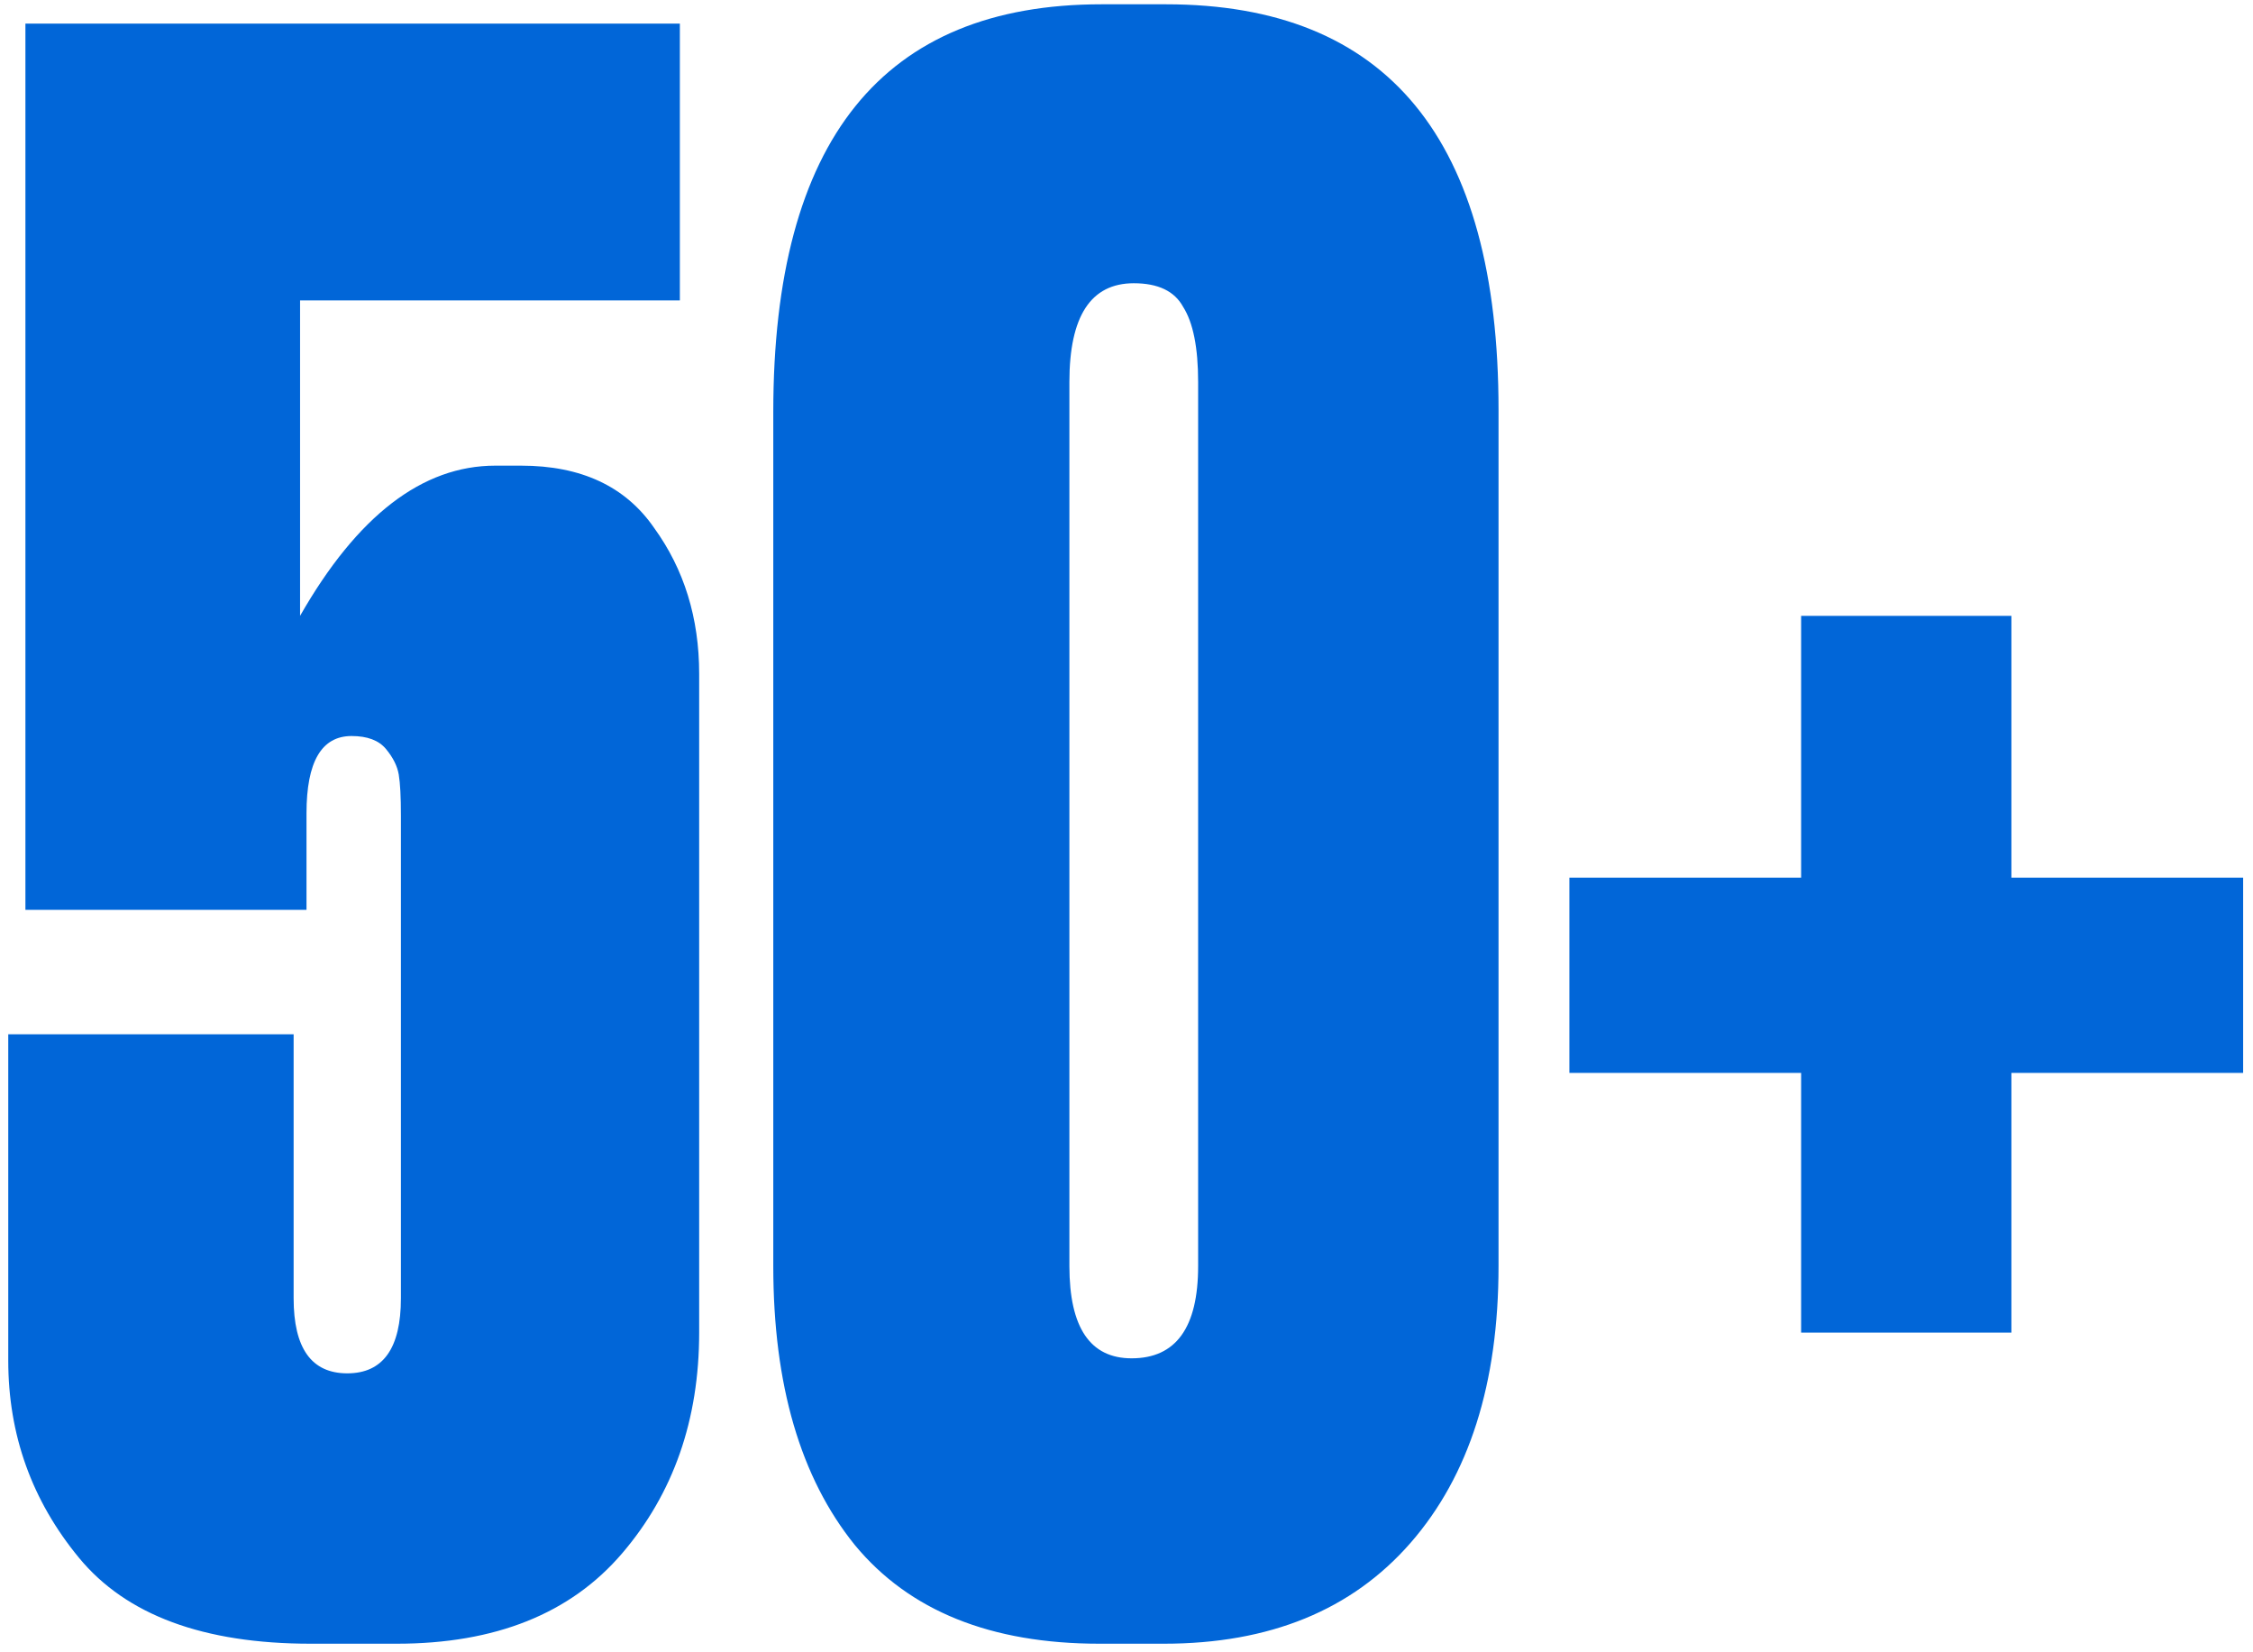
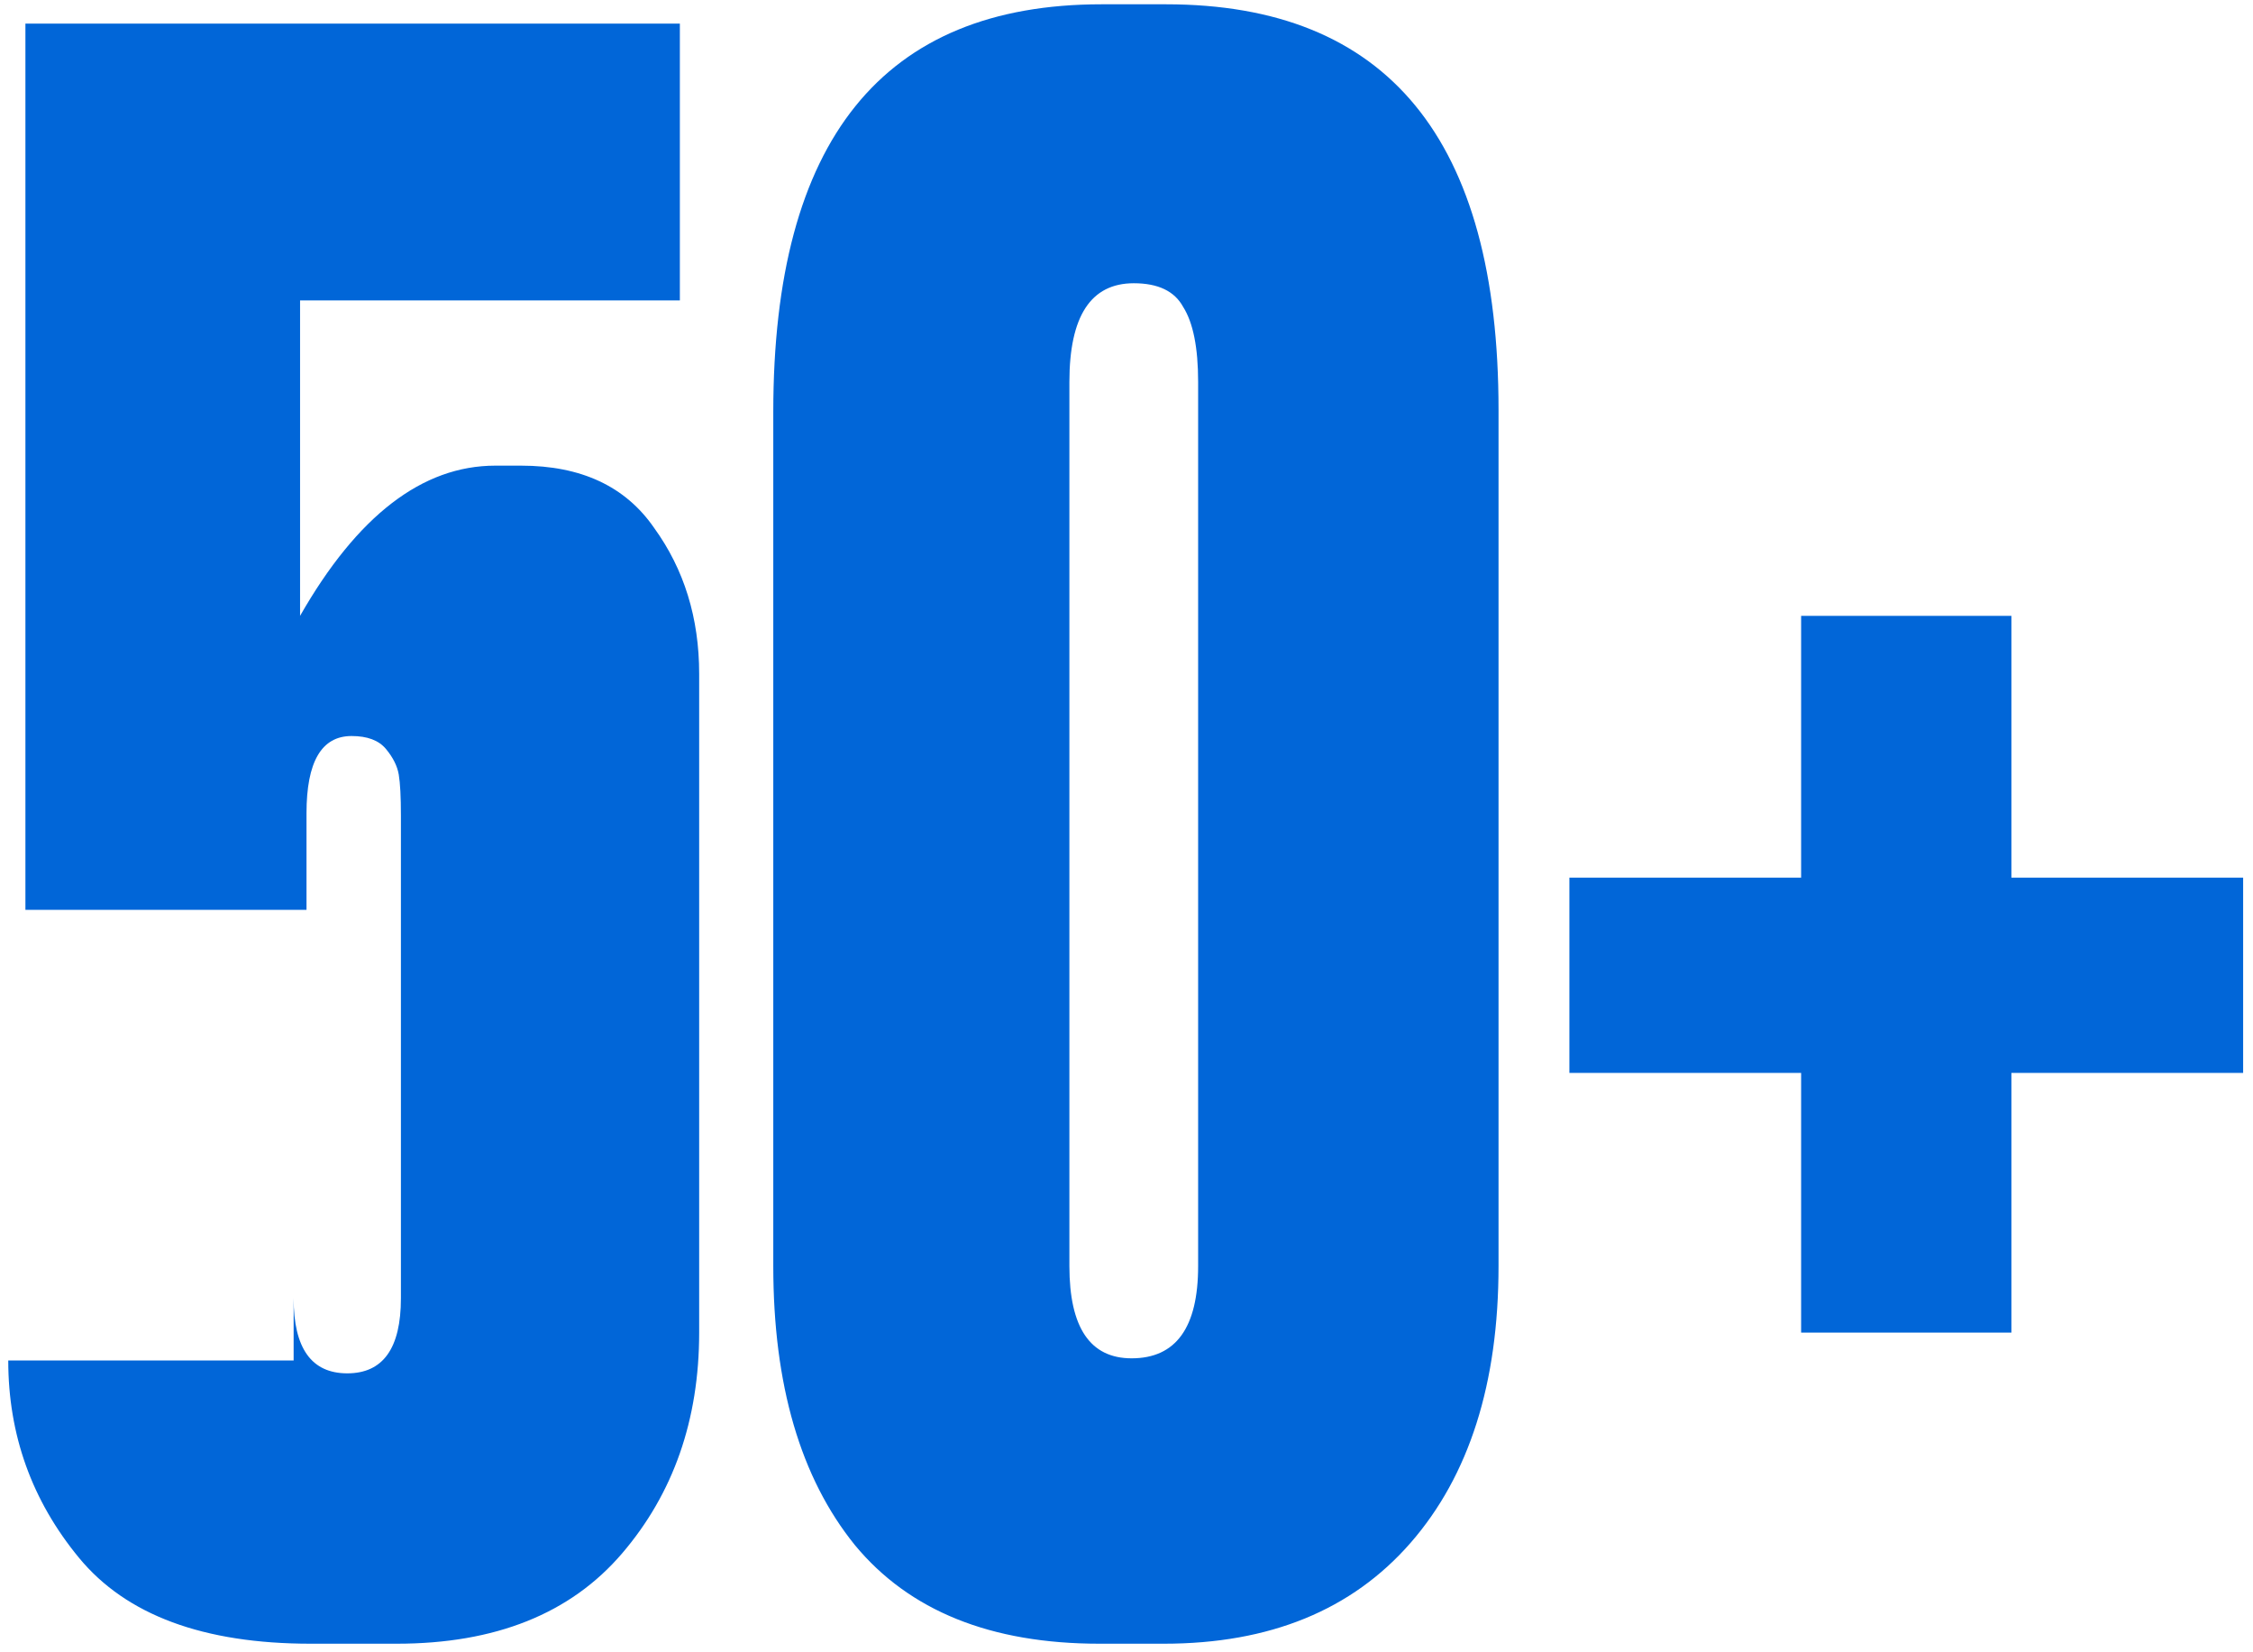
<svg xmlns="http://www.w3.org/2000/svg" width="210" height="154" viewBox="0 0 210 154" fill="none">
-   <path d="M28.569 84.8H2.369V2.2H63.369V28H27.969V57.4C33.302 48.067 39.369 43.4 46.169 43.4H48.569C54.169 43.4 58.302 45.333 60.969 49.2C63.769 53.067 65.169 57.6 65.169 62.8V124.2C65.169 132.333 62.769 139.2 57.969 144.8C53.169 150.4 46.169 153.2 36.969 153.2H28.969C18.969 153.2 11.769 150.533 7.369 145.2C2.969 139.867 0.769 133.733 0.769 126.8V96.4H27.369V121C27.369 125.667 29.035 128 32.369 128C35.702 128 37.369 125.667 37.369 121V76C37.369 74.267 37.302 73 37.169 72.2C37.035 71.4 36.635 70.6 35.969 69.8C35.302 69 34.235 68.6 32.769 68.6C29.969 68.6 28.569 71 28.569 75.8V84.8ZM139.677 38.2V118C139.677 128.933 136.943 137.533 131.477 143.8C126.01 150.067 118.343 153.2 108.477 153.2H102.477C92.343 153.2 84.743 150.133 79.677 144C74.61 137.733 72.077 129.067 72.077 118V38.4C72.077 13.067 82.277 0.4 102.677 0.4H108.677C129.343 0.4 139.677 13 139.677 38.2ZM111.677 118V35.6C111.677 32.4 111.21 30.067 110.277 28.6C109.477 27.133 107.943 26.4 105.677 26.4C101.677 26.4 99.677 29.467 99.677 35.6V118C99.677 123.733 101.61 126.6 105.477 126.6C109.61 126.6 111.677 123.733 111.677 118ZM167.881 124.2V100H146.281V81.8H167.881V57.4H187.481V81.8H209.081V100H187.481V124.2H167.881Z" fill="#0166D8" />
+   <path d="M28.569 84.8H2.369V2.2H63.369V28H27.969V57.4C33.302 48.067 39.369 43.4 46.169 43.4H48.569C54.169 43.4 58.302 45.333 60.969 49.2C63.769 53.067 65.169 57.6 65.169 62.8V124.2C65.169 132.333 62.769 139.2 57.969 144.8C53.169 150.4 46.169 153.2 36.969 153.2H28.969C18.969 153.2 11.769 150.533 7.369 145.2C2.969 139.867 0.769 133.733 0.769 126.8H27.369V121C27.369 125.667 29.035 128 32.369 128C35.702 128 37.369 125.667 37.369 121V76C37.369 74.267 37.302 73 37.169 72.2C37.035 71.4 36.635 70.6 35.969 69.8C35.302 69 34.235 68.6 32.769 68.6C29.969 68.6 28.569 71 28.569 75.8V84.8ZM139.677 38.2V118C139.677 128.933 136.943 137.533 131.477 143.8C126.01 150.067 118.343 153.2 108.477 153.2H102.477C92.343 153.2 84.743 150.133 79.677 144C74.61 137.733 72.077 129.067 72.077 118V38.4C72.077 13.067 82.277 0.4 102.677 0.4H108.677C129.343 0.4 139.677 13 139.677 38.2ZM111.677 118V35.6C111.677 32.4 111.21 30.067 110.277 28.6C109.477 27.133 107.943 26.4 105.677 26.4C101.677 26.4 99.677 29.467 99.677 35.6V118C99.677 123.733 101.61 126.6 105.477 126.6C109.61 126.6 111.677 123.733 111.677 118ZM167.881 124.2V100H146.281V81.8H167.881V57.4H187.481V81.8H209.081V100H187.481V124.2H167.881Z" fill="#0166D8" />
</svg>